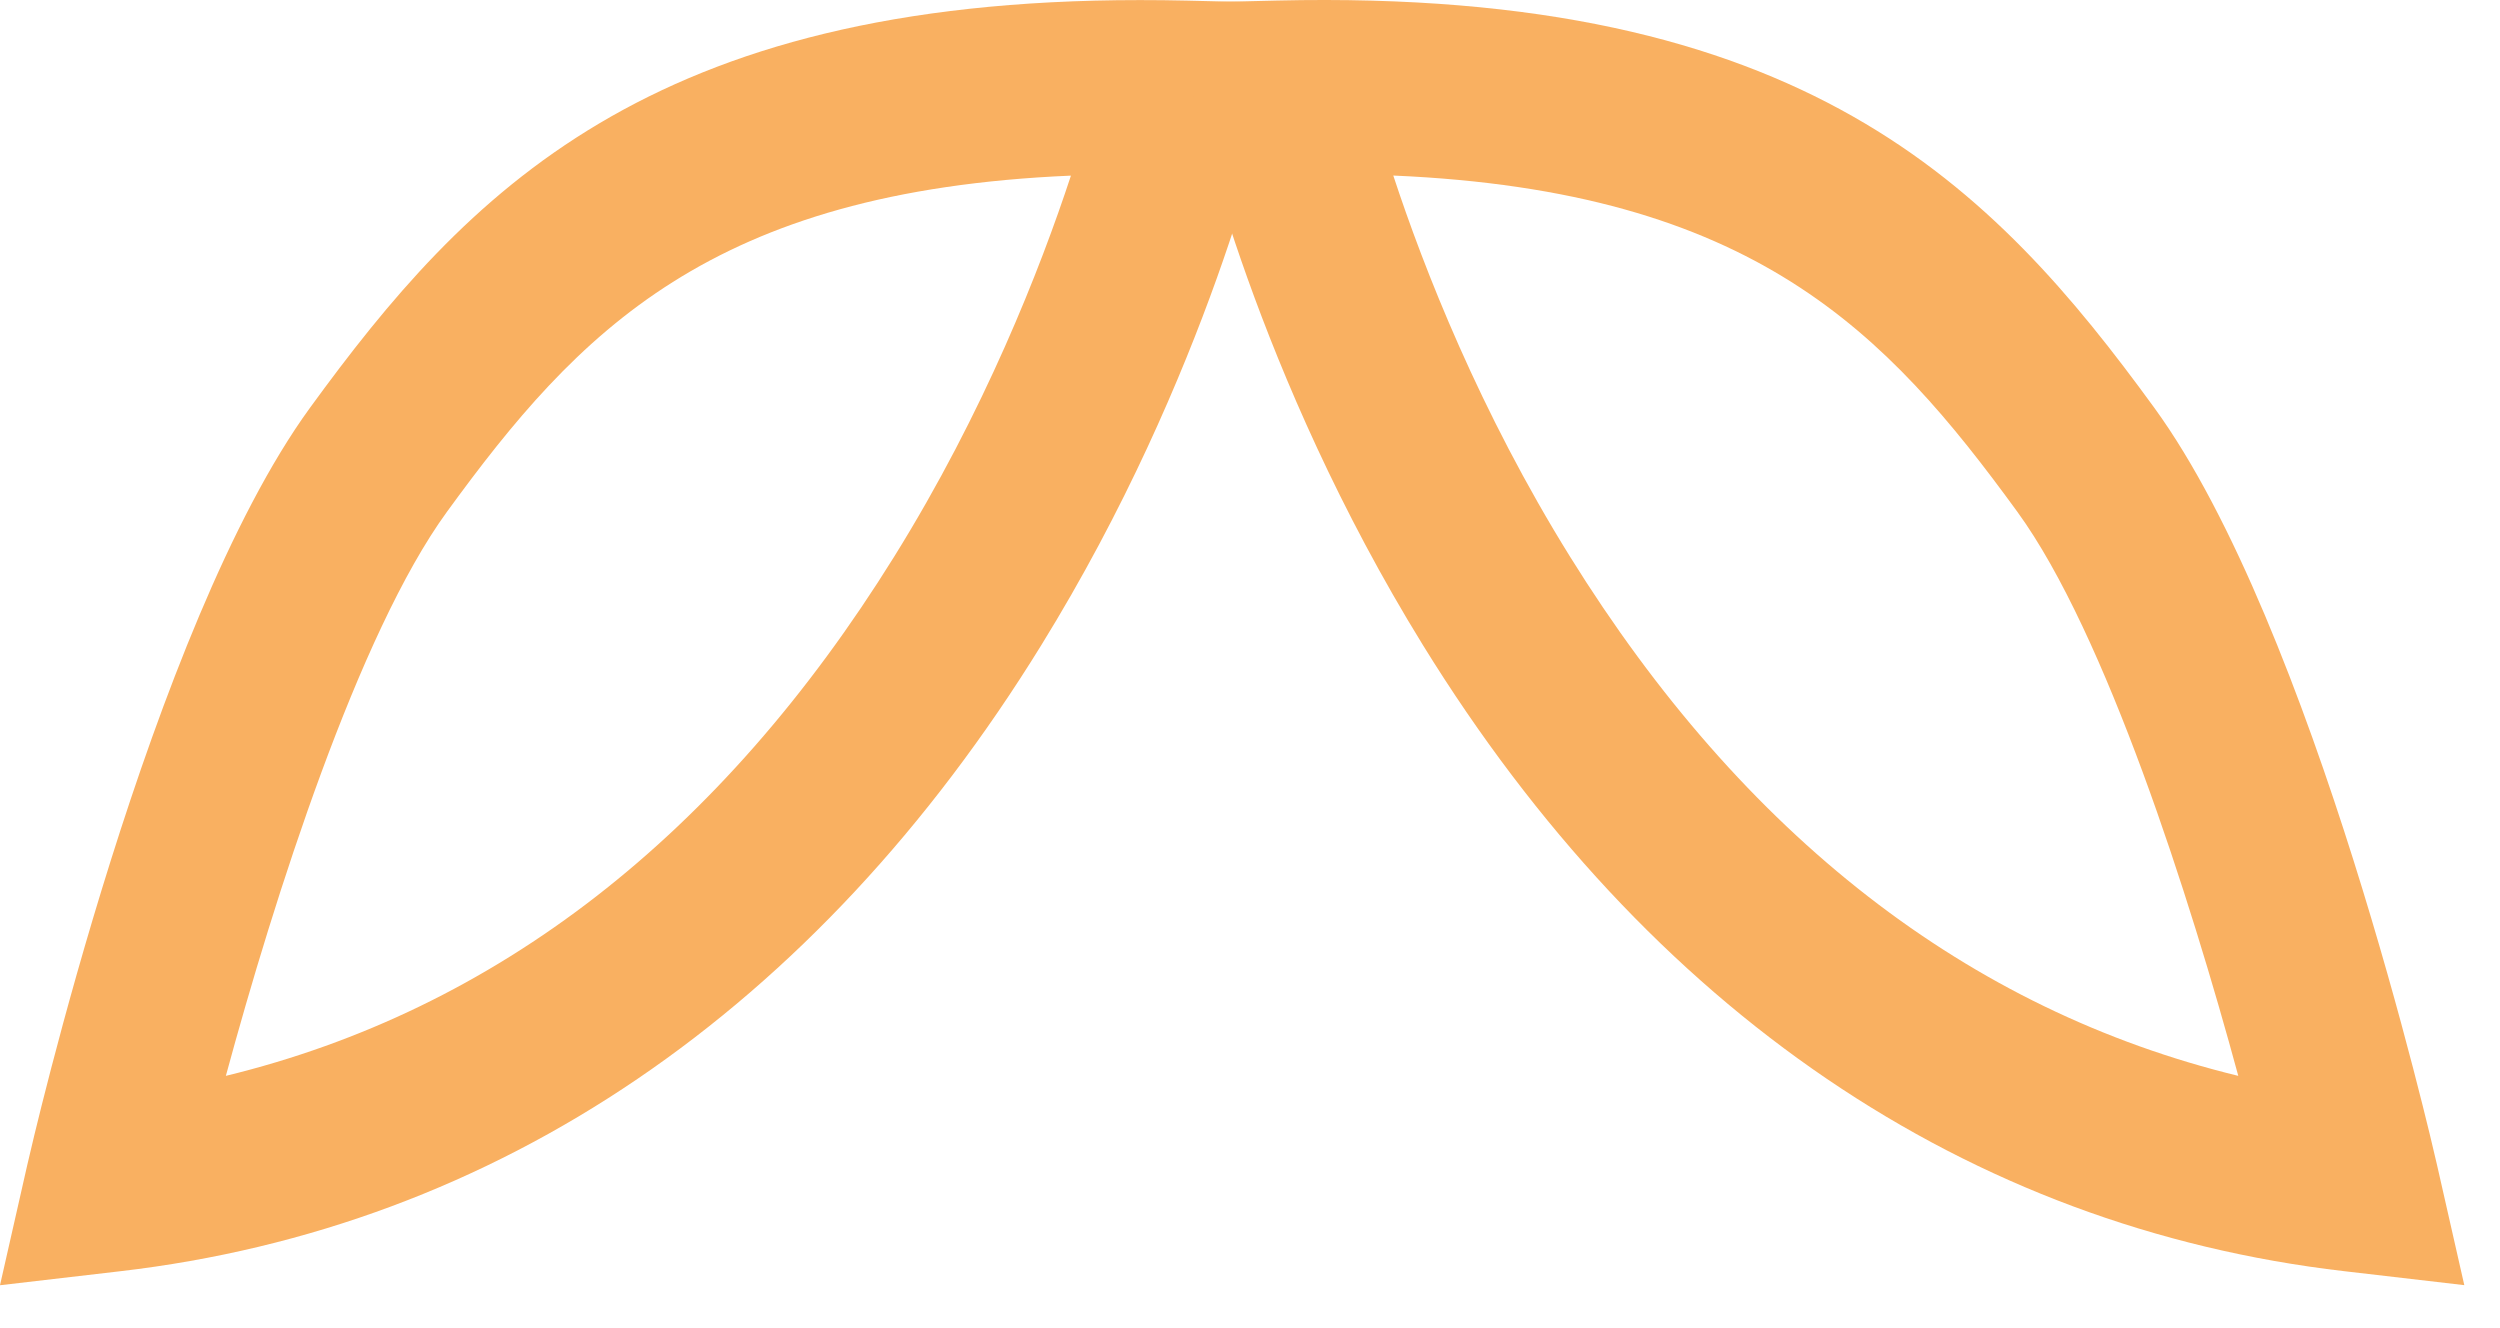
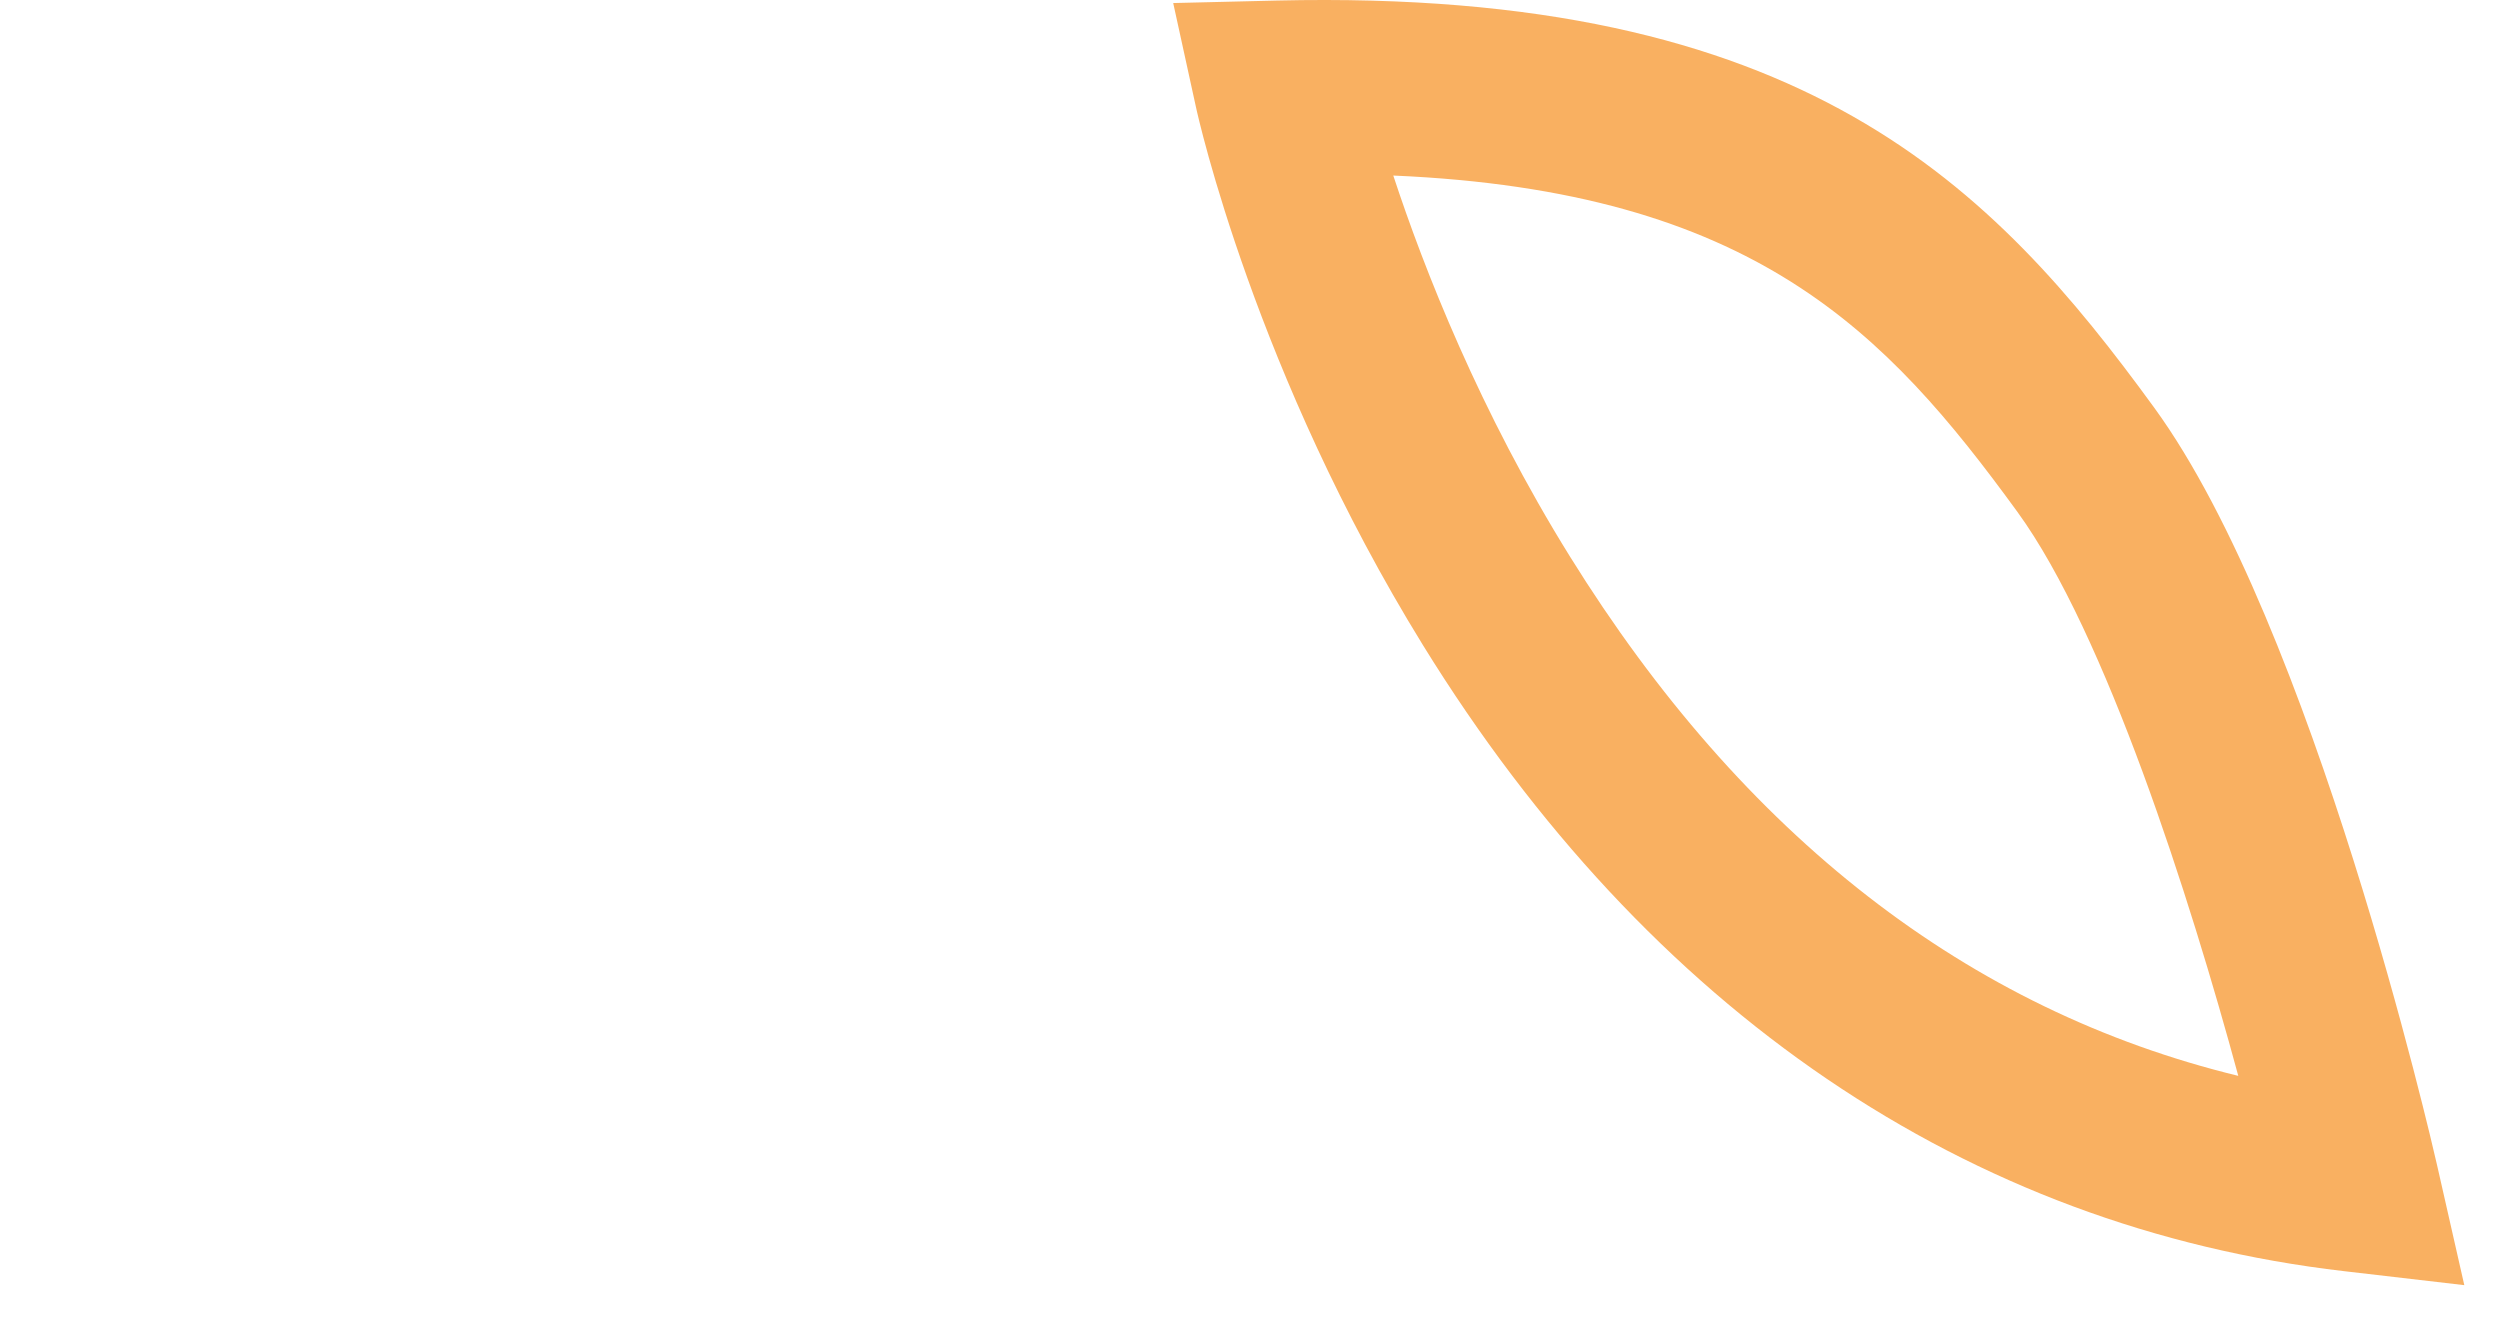
<svg xmlns="http://www.w3.org/2000/svg" fill="none" height="100%" overflow="visible" preserveAspectRatio="none" style="display: block;" viewBox="0 0 32 17" width="100%">
  <g id="Group">
-     <path d="M1.03201e-06 16.451L0.349 14.912C0.413 14.632 1.933 8.017 3.967 5.221C5.971 2.468 8.302 0.001 14.591 0.001C14.788 0.001 14.989 0.003 15.196 0.008L16.526 0.04L16.236 1.366C16.206 1.504 15.473 4.785 13.328 8.259C10.44 12.94 6.362 15.711 1.537 16.272L1.03201e-06 16.451V16.451ZM13.709 2.248C9.093 2.445 7.398 4.247 5.721 6.551C4.587 8.108 3.509 11.492 2.891 13.771C6.351 12.929 9.224 10.7 11.445 7.126C12.6 5.269 13.315 3.442 13.708 2.248H13.709Z" fill="#F9B061" id="Vector" />
    <path d="M31.543 16.45L30.005 16.271C25.18 15.71 21.103 12.938 18.214 8.258C16.07 4.784 15.336 1.503 15.307 1.365L15.017 0.039L16.347 0.007C23.093 -0.151 25.508 2.38 27.576 5.221C29.611 8.017 31.13 14.632 31.194 14.912L31.543 16.45H31.543ZM17.834 2.247C18.227 3.442 18.942 5.268 20.097 7.126C22.318 10.7 25.19 12.929 28.65 13.771C28.032 11.492 26.954 8.107 25.822 6.551C24.145 4.247 22.449 2.446 17.834 2.247Z" fill="#F9B061" id="Vector_2" />
  </g>
</svg>